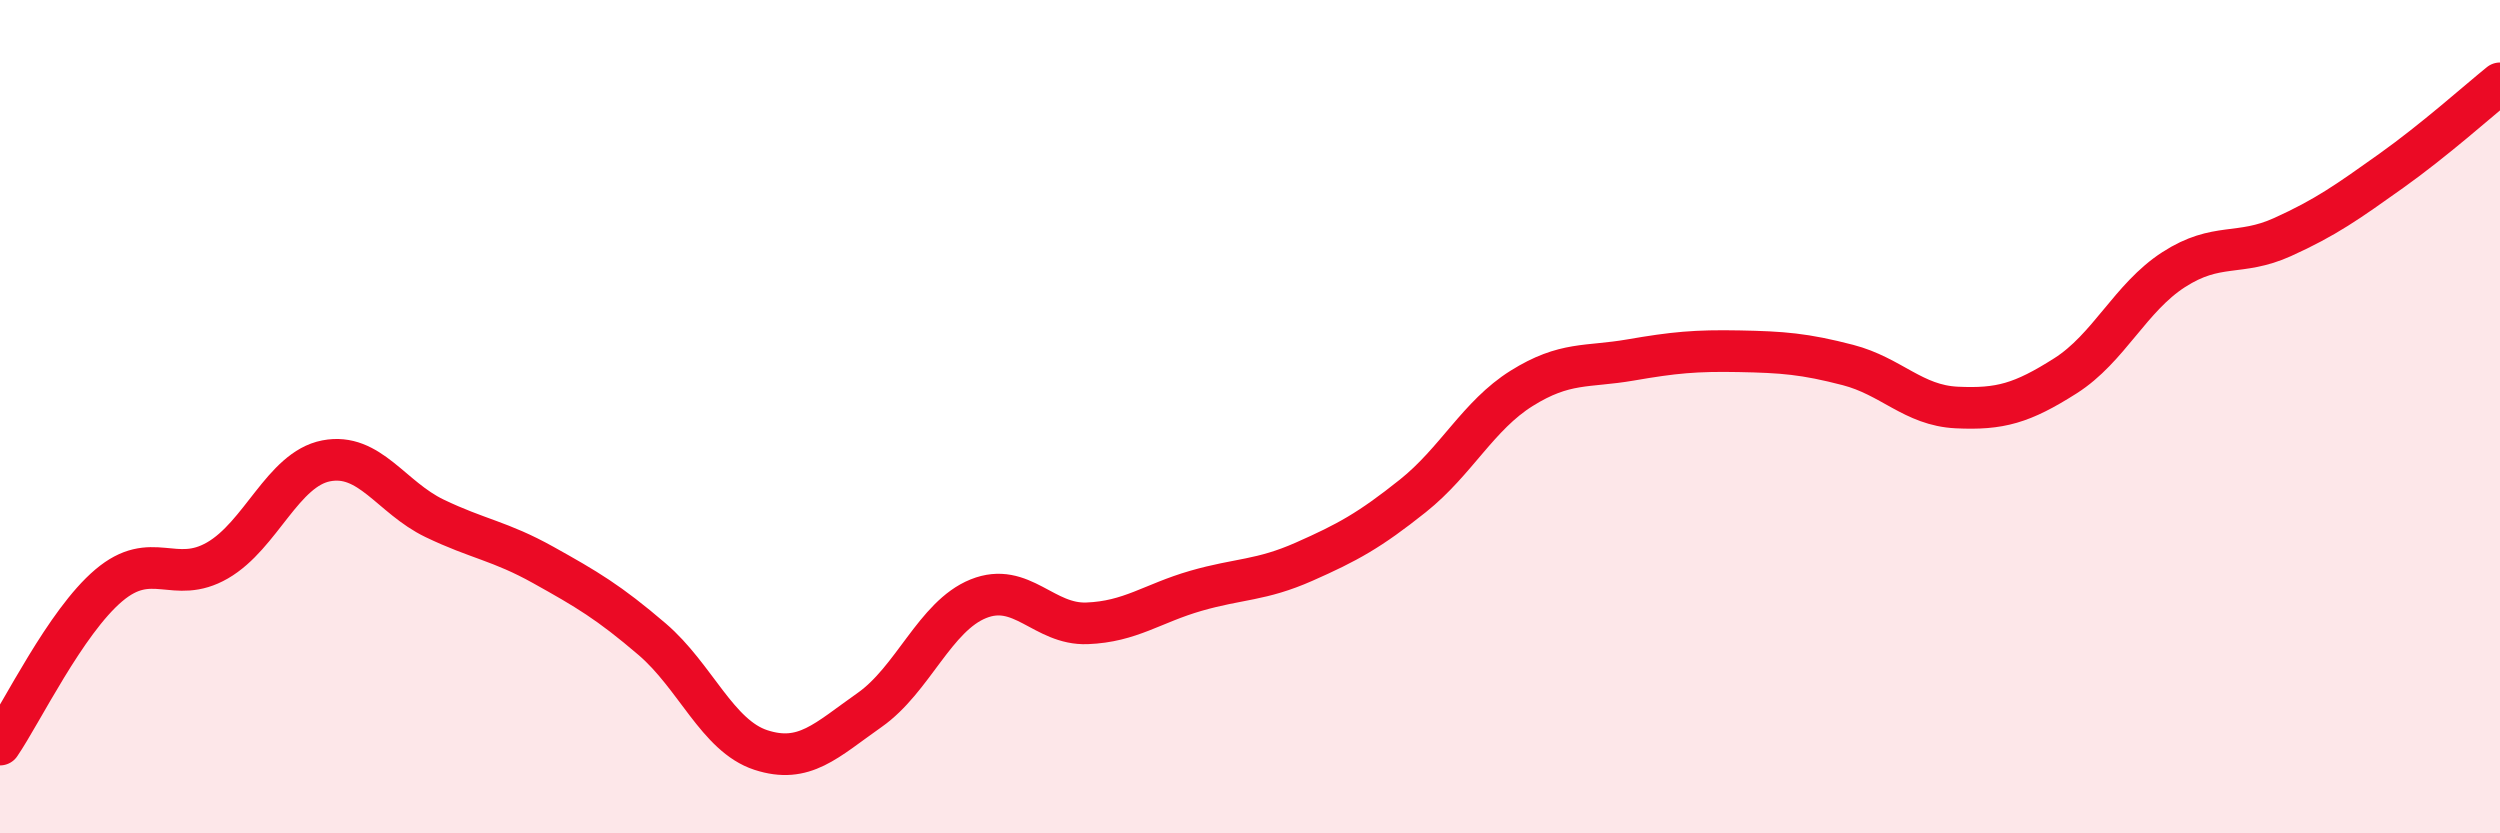
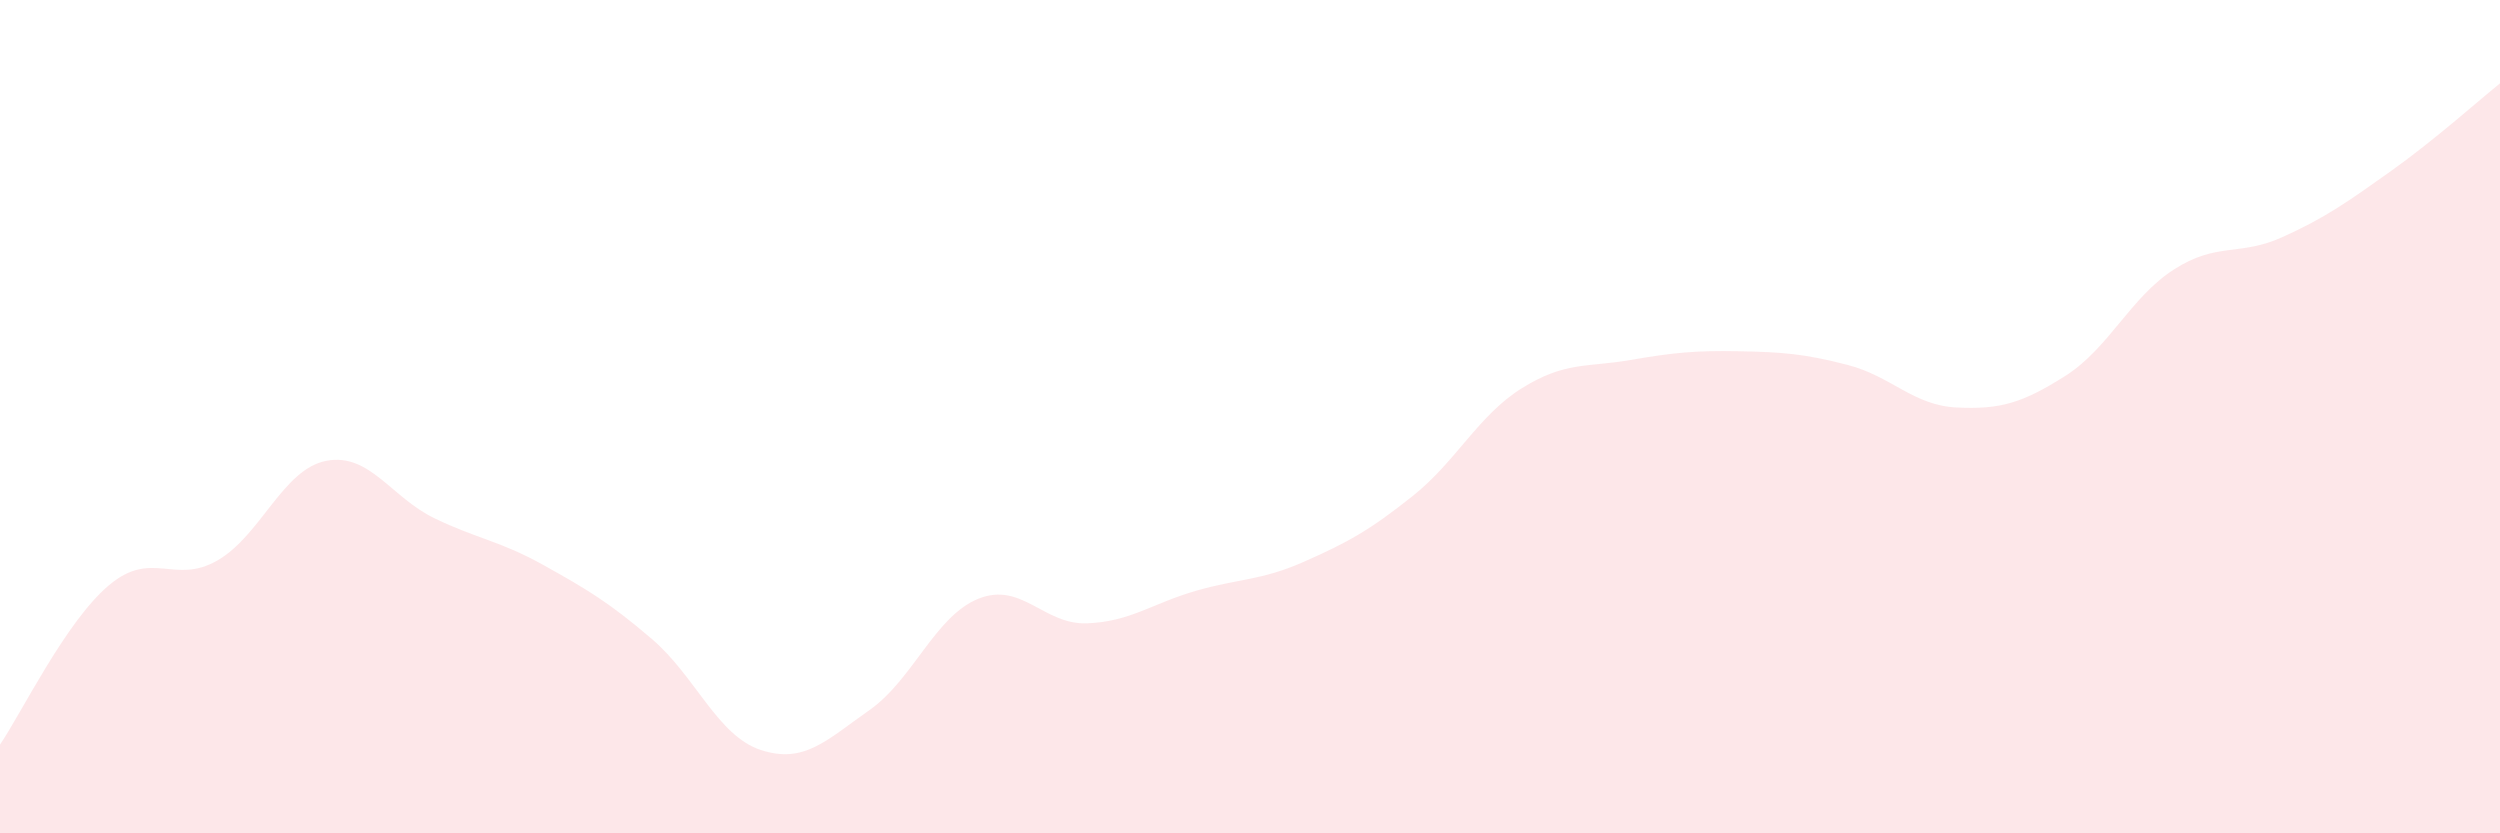
<svg xmlns="http://www.w3.org/2000/svg" width="60" height="20" viewBox="0 0 60 20">
  <path d="M 0,17.87 C 0.52,17.11 1.57,14.93 2.61,14.05 C 3.65,13.17 4.18,14.05 5.22,13.45 C 6.26,12.85 6.79,11.26 7.83,11.06 C 8.87,10.86 9.39,11.94 10.43,12.44 C 11.47,12.94 12,12.98 13.04,13.56 C 14.08,14.14 14.61,14.45 15.65,15.34 C 16.69,16.23 17.22,17.66 18.26,18 C 19.3,18.34 19.83,17.77 20.87,17.04 C 21.91,16.31 22.44,14.79 23.48,14.37 C 24.52,13.95 25.05,15 26.09,14.96 C 27.13,14.92 27.66,14.48 28.7,14.18 C 29.74,13.88 30.26,13.94 31.3,13.48 C 32.34,13.02 32.87,12.73 33.91,11.9 C 34.95,11.07 35.48,9.97 36.52,9.32 C 37.56,8.67 38.09,8.82 39.13,8.64 C 40.17,8.46 40.7,8.41 41.74,8.43 C 42.78,8.45 43.31,8.49 44.35,8.76 C 45.39,9.03 45.92,9.73 46.96,9.78 C 48,9.83 48.53,9.68 49.57,9.02 C 50.61,8.36 51.13,7.14 52.17,6.47 C 53.21,5.8 53.74,6.16 54.78,5.69 C 55.82,5.22 56.35,4.84 57.39,4.1 C 58.43,3.36 59.48,2.42 60,2L60 20L0 20Z" fill="#EB0A25" opacity="0.1" stroke-linecap="round" stroke-linejoin="round" />
-   <path d="M 0,17.87 C 0.52,17.11 1.57,14.93 2.61,14.05 C 3.65,13.17 4.18,14.05 5.22,13.45 C 6.26,12.85 6.79,11.26 7.83,11.06 C 8.87,10.86 9.39,11.94 10.43,12.44 C 11.47,12.94 12,12.98 13.04,13.56 C 14.08,14.14 14.61,14.45 15.65,15.34 C 16.69,16.23 17.22,17.66 18.26,18 C 19.3,18.34 19.83,17.77 20.87,17.04 C 21.91,16.31 22.44,14.79 23.48,14.37 C 24.52,13.95 25.05,15 26.09,14.96 C 27.13,14.92 27.66,14.48 28.7,14.18 C 29.74,13.88 30.26,13.94 31.3,13.48 C 32.34,13.02 32.87,12.73 33.91,11.9 C 34.95,11.07 35.48,9.97 36.52,9.32 C 37.56,8.67 38.09,8.82 39.13,8.64 C 40.17,8.46 40.7,8.41 41.74,8.43 C 42.78,8.45 43.31,8.49 44.35,8.76 C 45.39,9.03 45.92,9.73 46.96,9.78 C 48,9.83 48.53,9.68 49.57,9.02 C 50.61,8.36 51.13,7.14 52.17,6.47 C 53.21,5.8 53.74,6.16 54.78,5.69 C 55.82,5.22 56.35,4.84 57.39,4.1 C 58.43,3.36 59.48,2.42 60,2" stroke="#EB0A25" stroke-width="1" fill="none" stroke-linecap="round" stroke-linejoin="round" />
</svg>